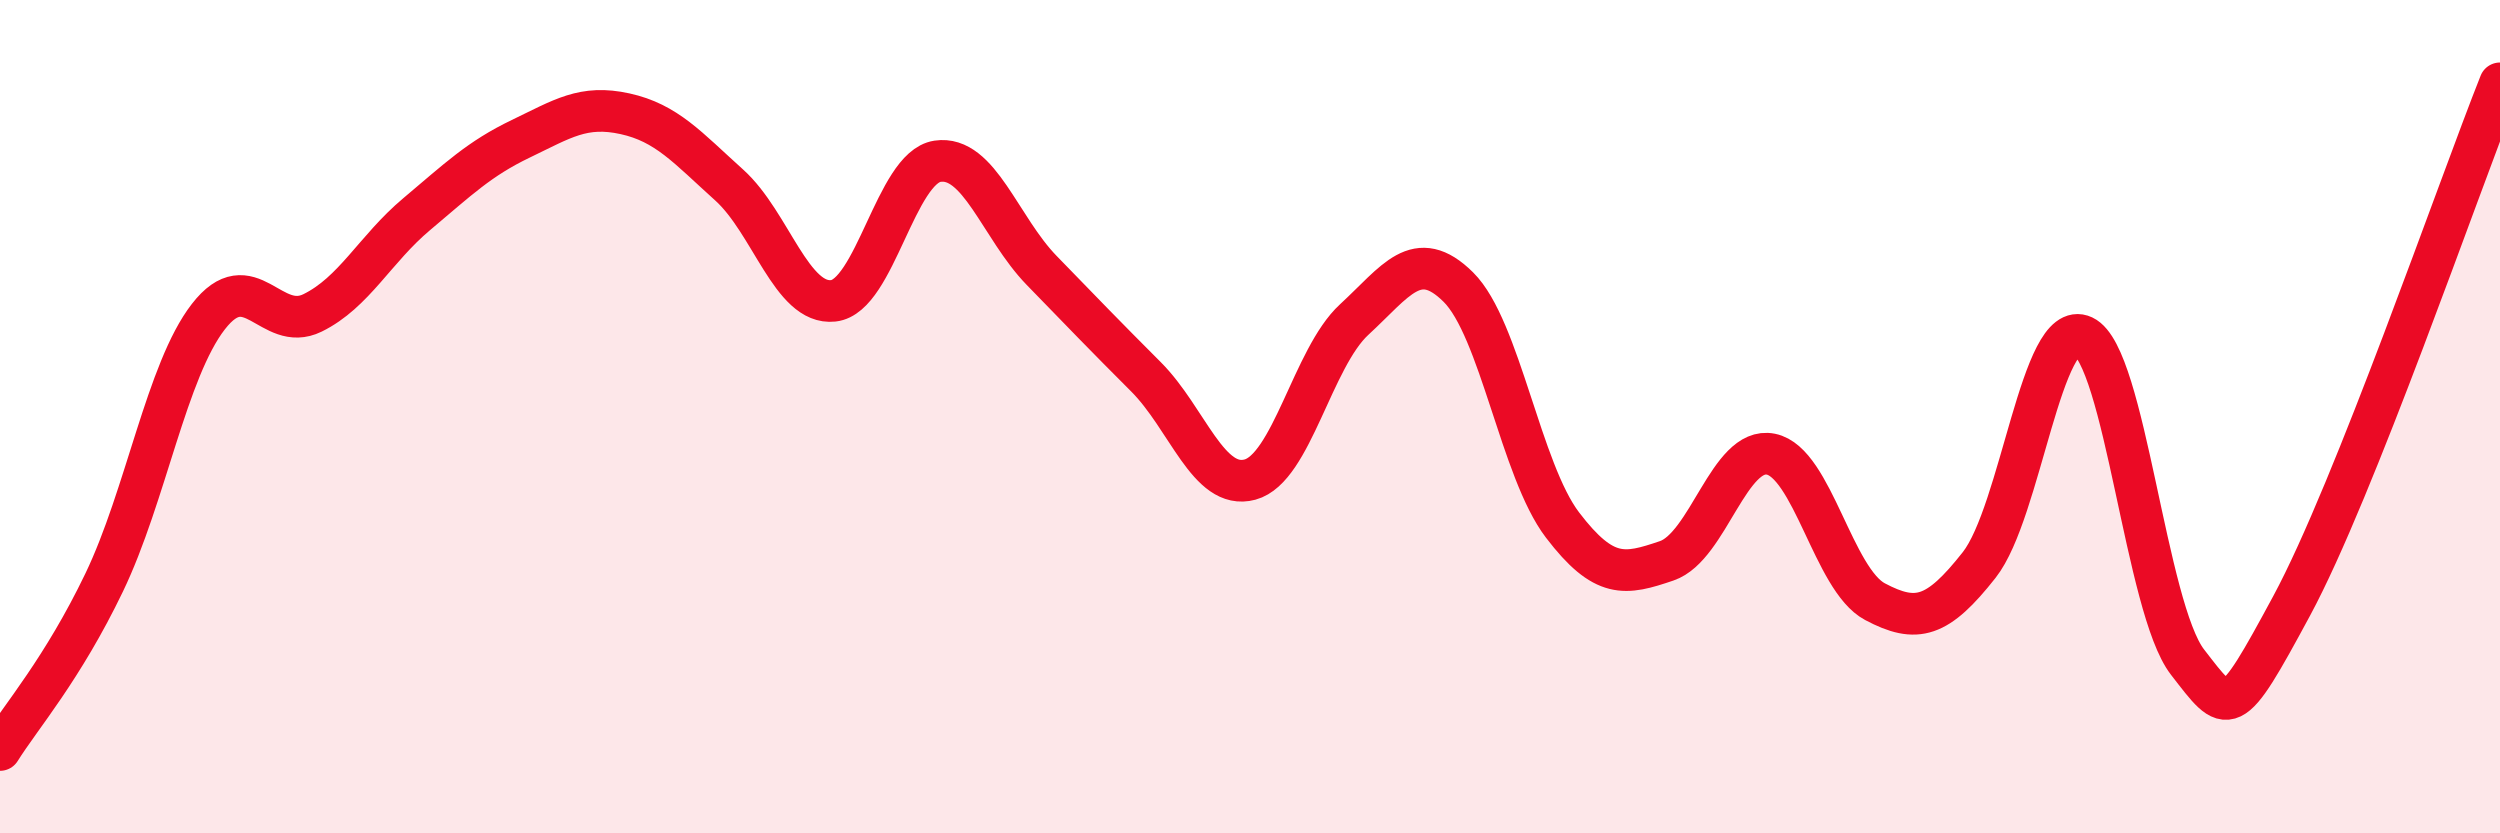
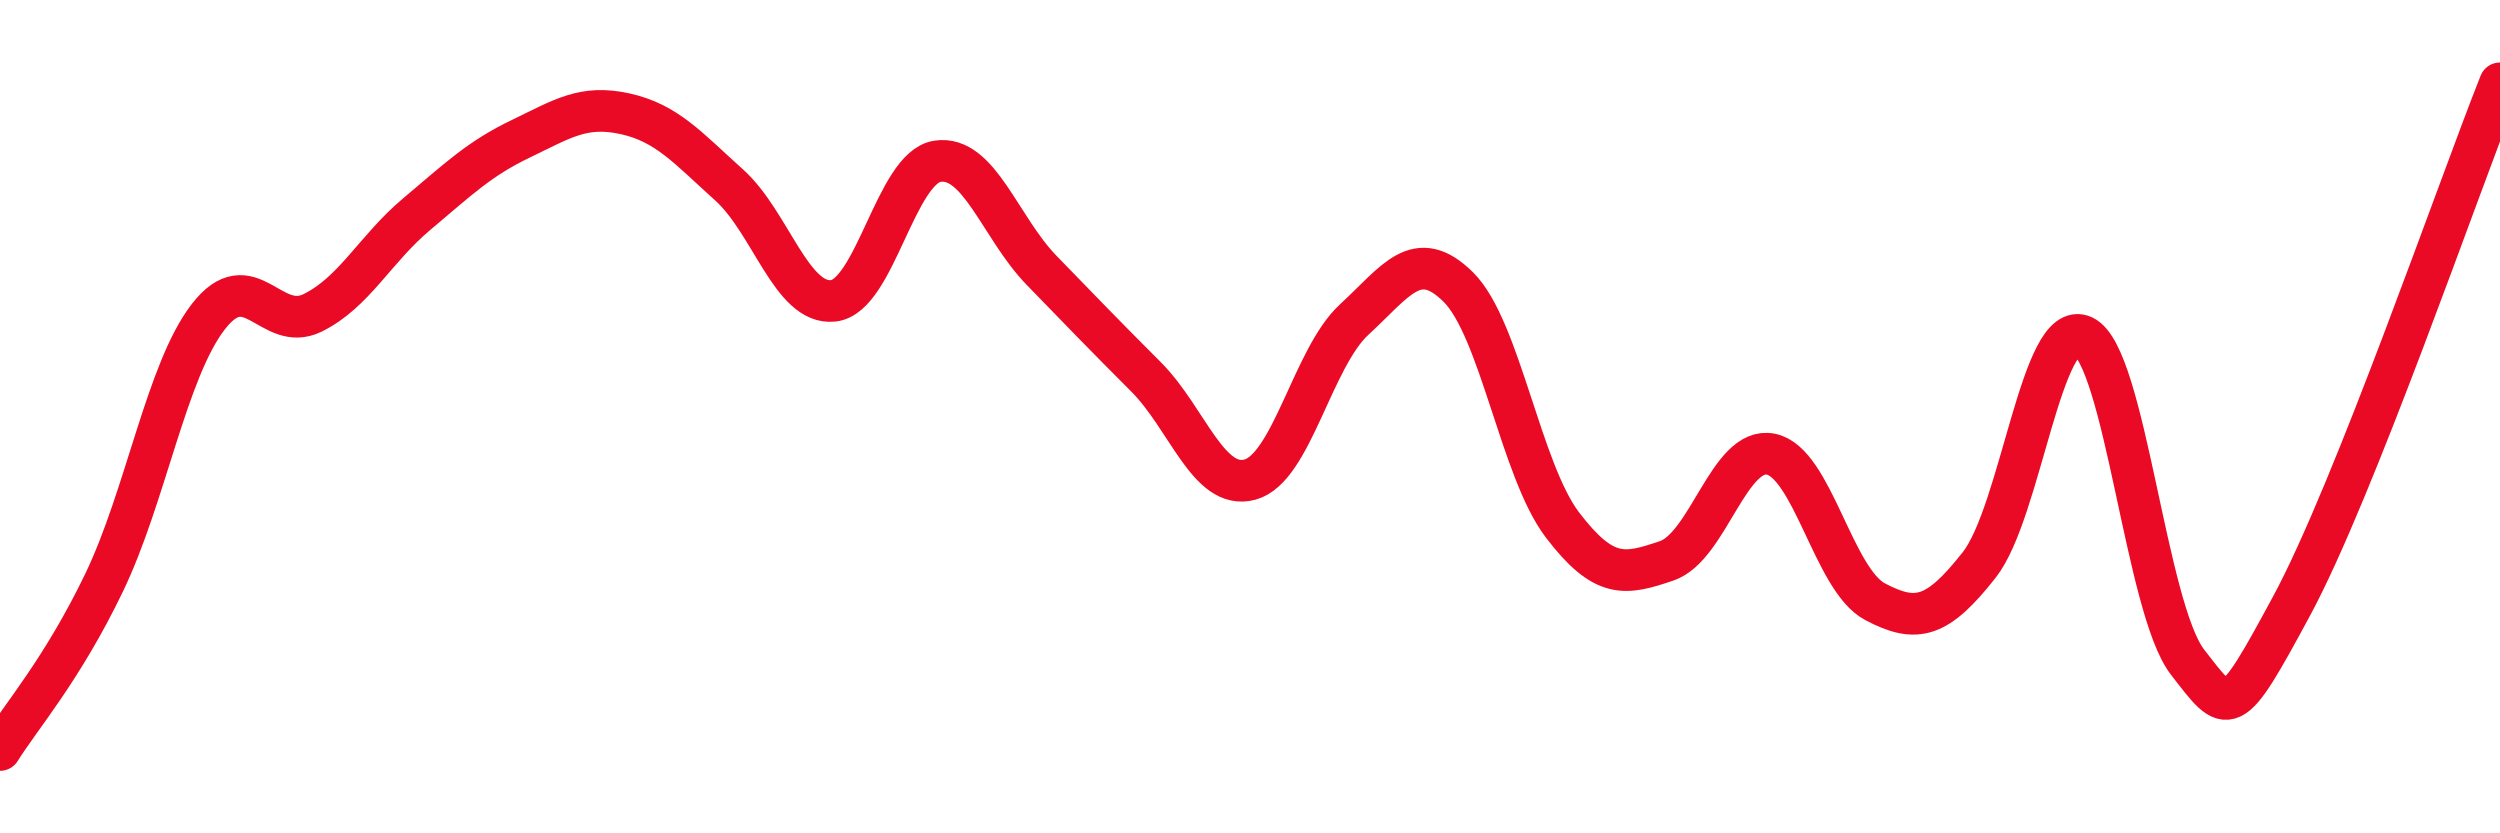
<svg xmlns="http://www.w3.org/2000/svg" width="60" height="20" viewBox="0 0 60 20">
-   <path d="M 0,18 C 0.5,17.2 1.5,16.06 2.5,13.98 C 3.5,11.9 4,8.89 5,7.6 C 6,6.31 6.5,8 7.5,7.51 C 8.5,7.02 9,5.98 10,5.14 C 11,4.3 11.5,3.81 12.5,3.33 C 13.5,2.85 14,2.51 15,2.73 C 16,2.95 16.5,3.54 17.5,4.44 C 18.5,5.34 19,7.33 20,7.22 C 21,7.11 21.5,4.02 22.5,3.87 C 23.5,3.72 24,5.46 25,6.49 C 26,7.52 26.5,8.04 27.5,9.04 C 28.5,10.04 29,11.78 30,11.51 C 31,11.24 31.5,8.59 32.5,7.67 C 33.5,6.75 34,5.9 35,6.89 C 36,7.88 36.5,11.29 37.5,12.6 C 38.5,13.91 39,13.8 40,13.46 C 41,13.12 41.5,10.7 42.5,10.9 C 43.5,11.1 44,13.91 45,14.44 C 46,14.97 46.5,14.83 47.5,13.56 C 48.5,12.29 49,7.6 50,8.07 C 51,8.54 51.5,14.6 52.5,15.89 C 53.5,17.18 53.5,17.32 55,14.54 C 56.5,11.76 59,4.51 60,2L60 20L0 20Z" fill="#EB0A25" opacity="0.1" stroke-linecap="round" stroke-linejoin="round" />
  <path d="M 0,18 C 0.5,17.2 1.5,16.06 2.5,13.98 C 3.5,11.9 4,8.89 5,7.6 C 6,6.31 6.5,8 7.5,7.51 C 8.5,7.02 9,5.98 10,5.14 C 11,4.3 11.5,3.81 12.5,3.33 C 13.5,2.85 14,2.51 15,2.73 C 16,2.95 16.5,3.54 17.5,4.44 C 18.5,5.34 19,7.33 20,7.22 C 21,7.11 21.5,4.02 22.5,3.87 C 23.5,3.72 24,5.46 25,6.49 C 26,7.52 26.5,8.04 27.5,9.04 C 28.5,10.04 29,11.78 30,11.51 C 31,11.24 31.5,8.59 32.5,7.67 C 33.5,6.75 34,5.9 35,6.89 C 36,7.88 36.5,11.29 37.5,12.6 C 38.5,13.91 39,13.8 40,13.46 C 41,13.12 41.5,10.7 42.5,10.9 C 43.5,11.1 44,13.91 45,14.44 C 46,14.97 46.5,14.83 47.5,13.56 C 48.5,12.29 49,7.6 50,8.07 C 51,8.54 51.5,14.6 52.5,15.89 C 53.5,17.18 53.5,17.32 55,14.54 C 56.5,11.76 59,4.51 60,2" stroke="#EB0A25" stroke-width="1" fill="none" stroke-linecap="round" stroke-linejoin="round" />
</svg>